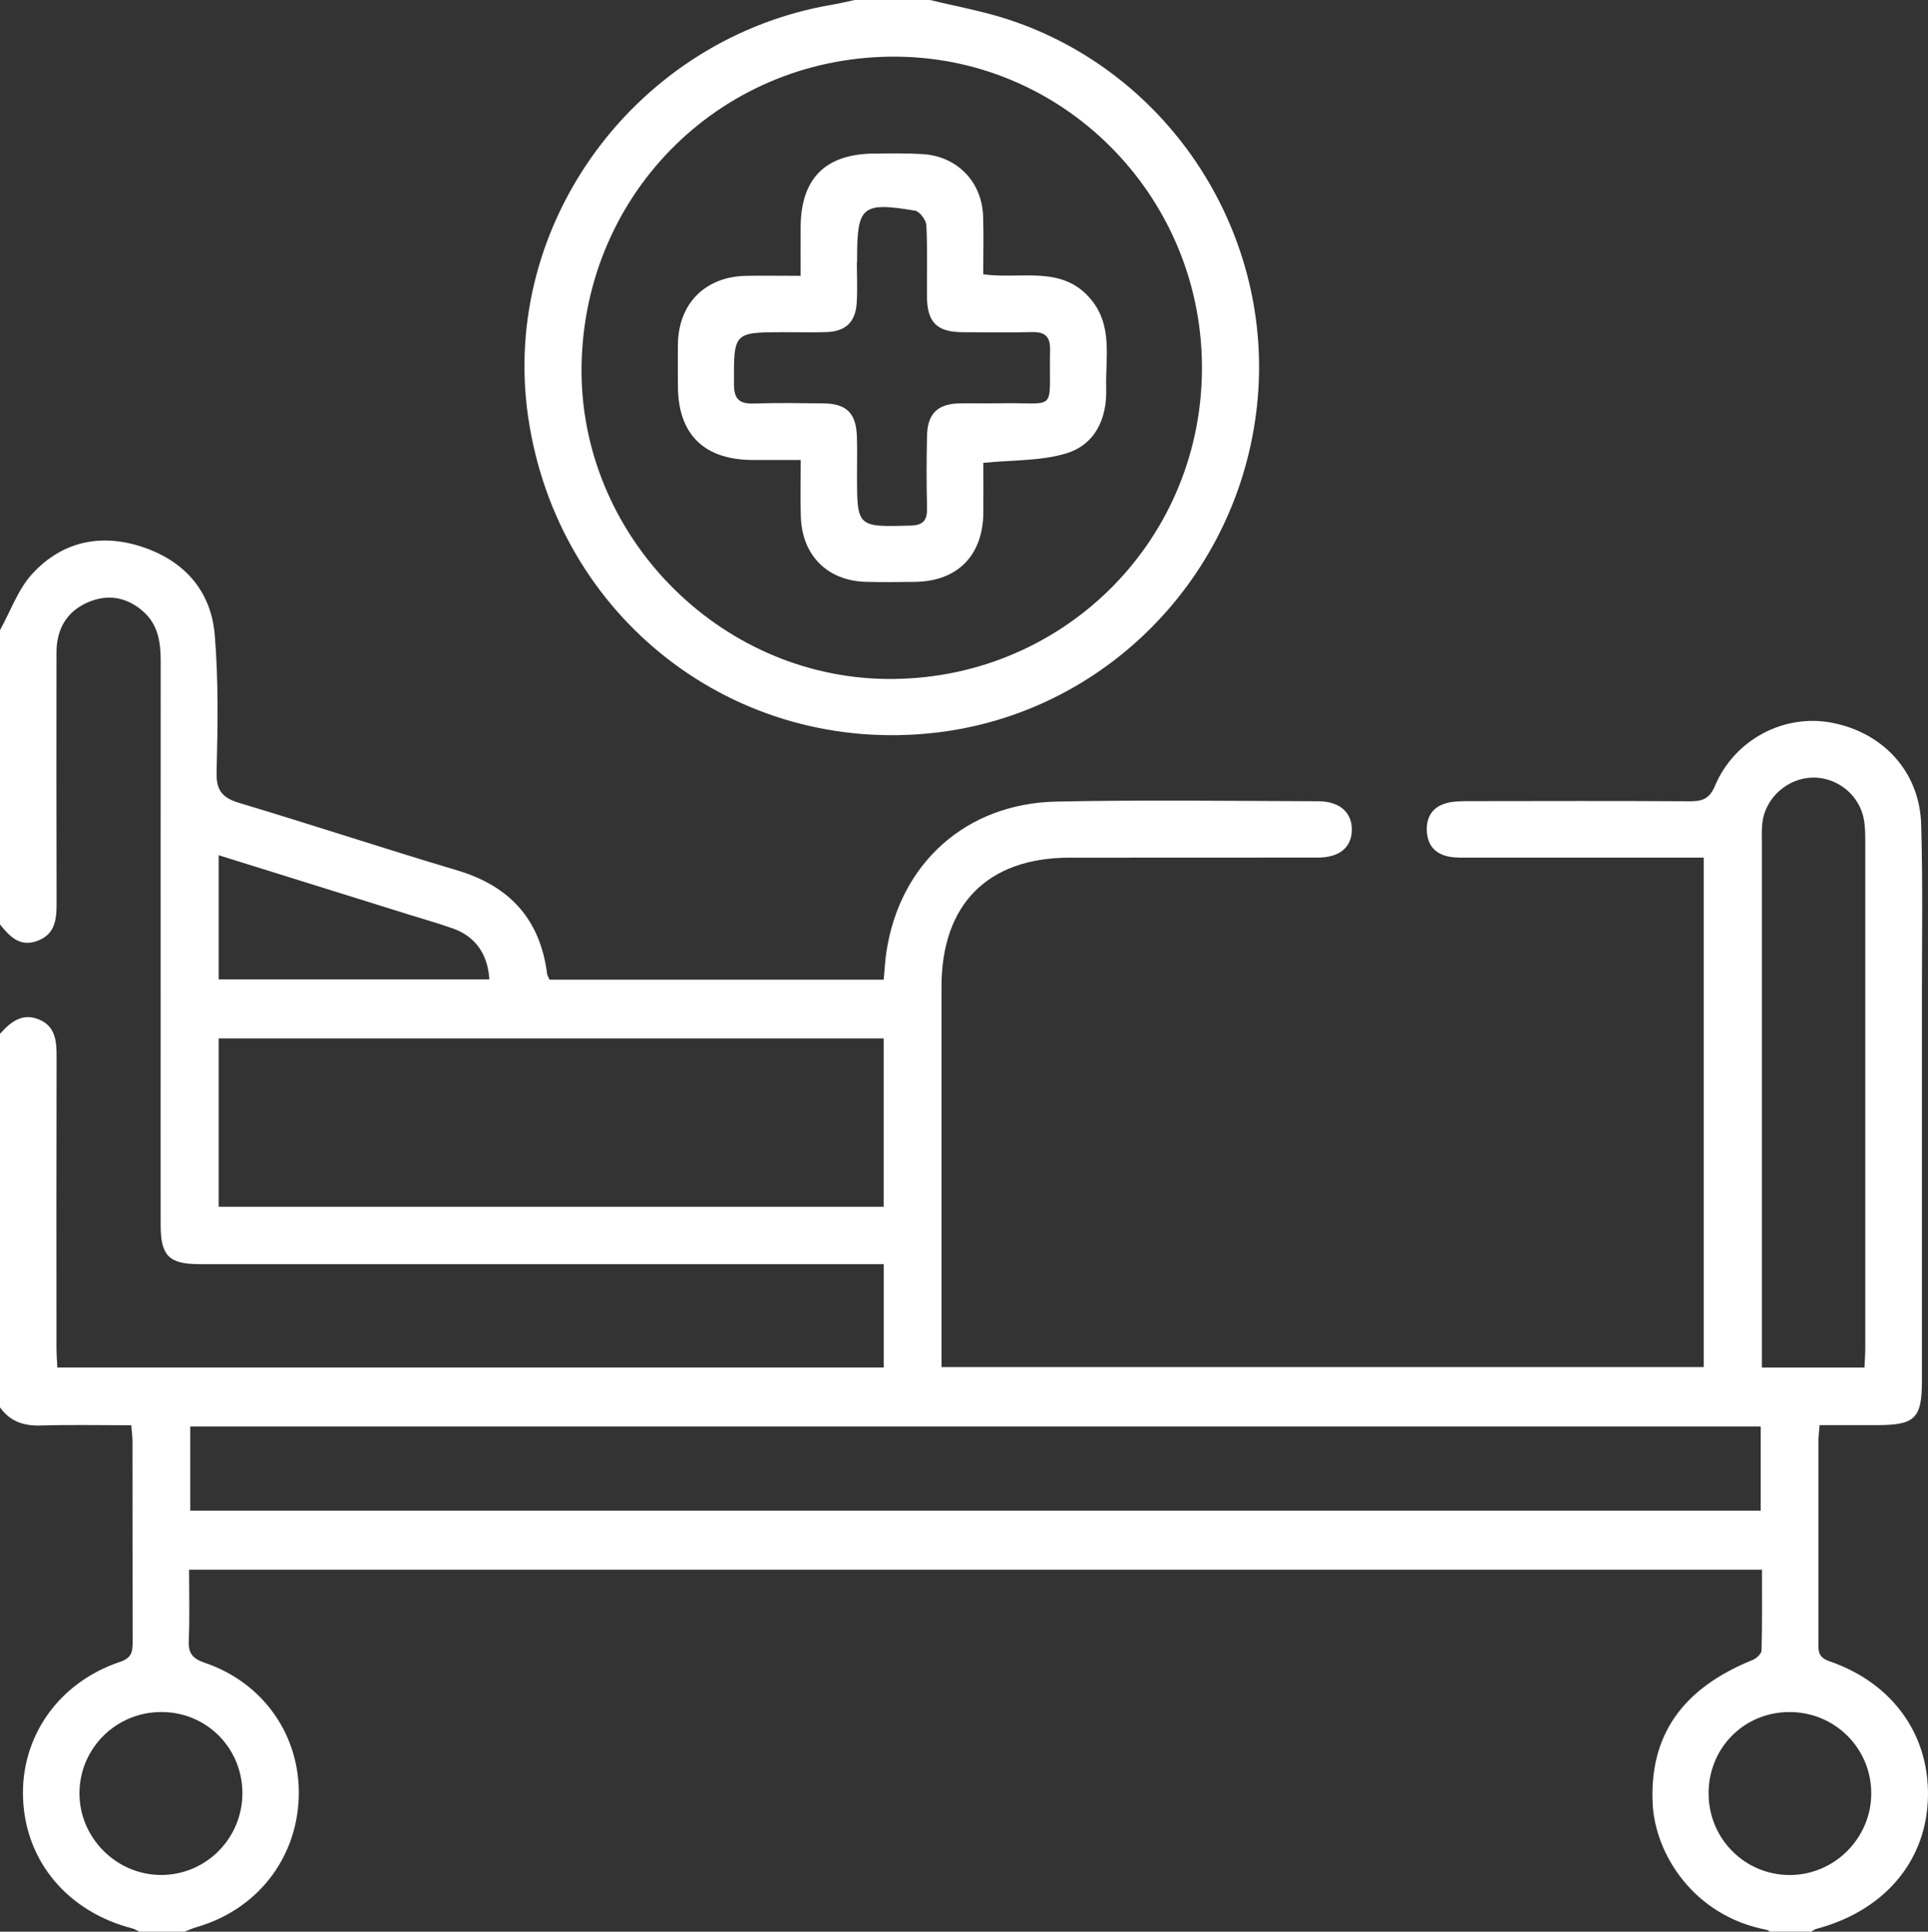
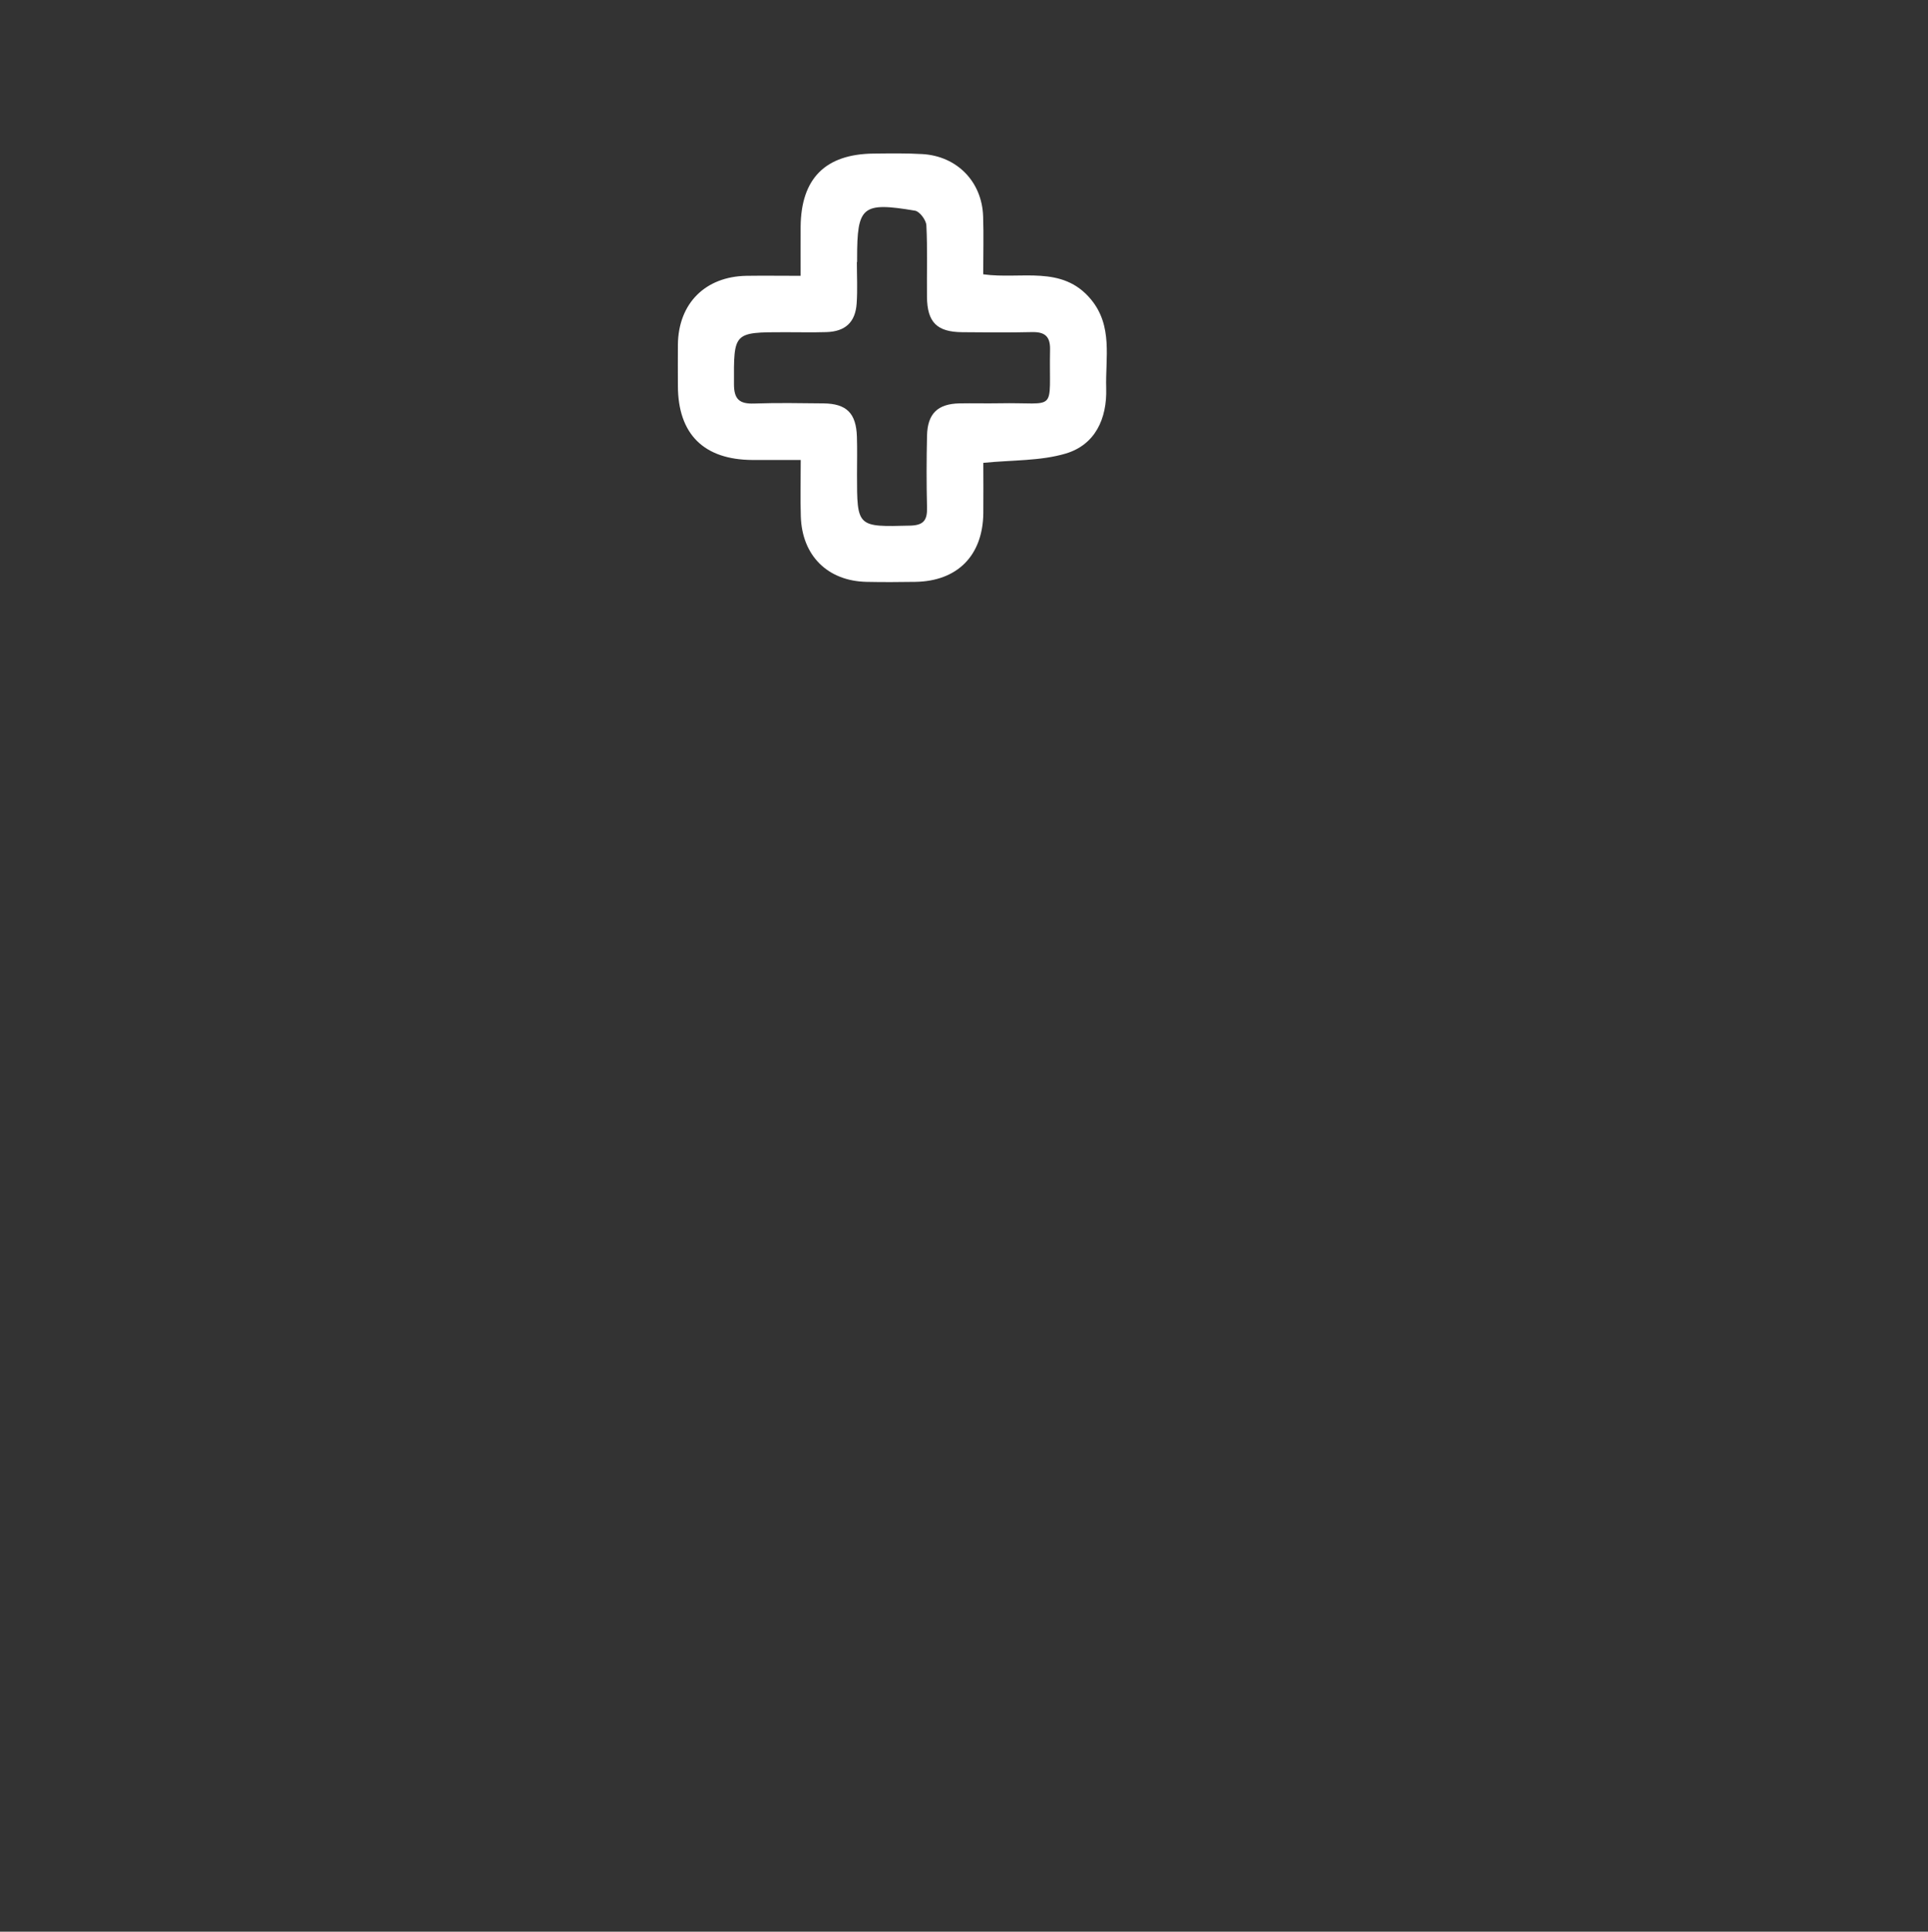
<svg xmlns="http://www.w3.org/2000/svg" id="Calque_1" data-name="Calque 1" viewBox="0 0 383.3 384.01">
  <rect x="0" y="0" width="383.3" height="384.01" fill="#333333" stroke="none" />
  <defs>
    <style> .cls-1 { fill: #fff; stroke-width: 0px; } </style>
  </defs>
-   <path class="cls-1" d="m.01,125.25c2.09-3.76,3.57-8.09,6.4-11.17,5.92-6.45,13.64-8.11,21.93-5.34,8.29,2.77,13.62,8.71,14.35,17.45.76,9.06.6,18.23.37,27.34-.09,3.74,1.25,5.11,4.61,6.12,14.43,4.32,28.75,9.06,43.19,13.36,10.45,3.11,16.53,9.71,17.91,20.59.04.35.27.67.49,1.16h66.43c.17-1.81.25-3.64.52-5.43,2.62-17.64,15.8-29.61,33.8-29.98,17.33-.36,34.68-.12,52.02-.07,4.37,0,6.83,2.3,6.72,5.83-.11,3.39-2.46,5.36-6.74,5.37-16.47.04-32.94,0-49.4.02-16.25.02-25.43,9.28-25.43,25.64v75.63h151.54v-101.28h-46.46c-1.37,0-2.77.06-4.1-.18-2.81-.5-4.38-2.29-4.5-5.15-.12-2.85,1.25-4.84,4.03-5.54,1.42-.36,2.96-.36,4.45-.36,14.6-.02,29.19-.06,43.79.03,2.47,0,3.9-.42,5.02-3.07,3.89-9.21,13.71-14.34,23.15-12.56,10.29,1.94,17.53,9.78,17.84,20.17.34,11.49.15,23,.15,34.5.01,25.37,0,50.75,0,76.12,0,7.55-1.34,8.86-9.02,8.86h-11.33c-.09,1.32-.22,2.28-.22,3.25-.01,13.25-.01,26.5,0,39.75,0,1.7-.25,3.1,2.2,3.94,12.85,4.42,20.18,15.08,19.54,27.82-.62,12.37-8.97,21.9-22.2,25.39-.34.09-.64.36-.95.54h-8.23c-.22-.12-.42-.32-.65-.36-14.65-2.8-22.16-15.19-22.66-24.96-.7-13.6,5.8-23.01,19.87-28.69.75-.3,1.75-1.23,1.77-1.88.14-5.32.08-10.65.08-16.06H37.59c0,4.81.14,9.4-.06,13.99-.11,2.51.62,3.64,3.13,4.49,11.83,3.99,19.16,14.69,18.73,26.84-.44,12.26-8.39,22.31-20.35,25.74-.8.23-1.57.6-2.36.9h-8.98c-.43-.21-.85-.51-1.31-.63-12.83-3.29-21.25-13.21-21.8-25.72-.55-12.29,6.97-23.16,19.24-27.28,2.46-.82,2.55-2.13,2.54-4.1-.03-13.24-.01-26.48-.03-39.72,0-.96-.14-1.92-.24-3.23-6.16,0-12.12-.13-18.06.05-3.37.1-6.06-.82-8.04-3.61v-74.25c2.07-2.31,4.37-4.24,7.72-2.87,3.38,1.39,3.54,4.39,3.53,7.54-.05,19.25-.03,38.5-.02,57.74,0,1.31.11,2.62.17,3.92h164.29v-20.55H39.69c-6.09,0-7.74-1.64-7.75-7.76-.02-13,0-26,0-39,0-24.37-.01-48.75.01-73.12,0-3.74-.51-7.27-3.51-9.89-3.21-2.81-6.92-3.48-10.81-1.86-4.37,1.82-6.4,5.38-6.4,10.08-.01,16.62-.03,33.25.02,49.87,0,3.17-.29,6.06-3.74,7.39-3.53,1.36-5.57-.83-7.51-3.24v-58.52Zm350.03,158.32H37.82v16.74h312.22v-16.74Zm-174.36-43.67v-33.47H43.47v33.47h132.21Zm194.99,31.94c.07-1.53.16-2.64.16-3.75v-101.14c0-1.25-.04-2.51-.22-3.73-.74-4.99-5.18-8.71-10.21-8.64-4.97.07-9.41,3.97-10.02,8.9-.17,1.36-.11,2.74-.11,4.12v104.26h20.41v-.02ZM43.47,170.01v24.69h53.82c-.3-5.02-2.81-8.55-7.21-10.11-2.93-1.04-5.92-1.89-8.89-2.81-12.44-3.88-24.89-7.77-37.72-11.77Zm-11.35,170.33c-8.94-.04-16.21,7.08-16.32,15.97-.11,8.98,7.34,16.47,16.32,16.42,8.88-.04,16.06-7.3,16.07-16.24,0-8.98-7.09-16.13-16.07-16.16h0Zm307.56,16.26c.04,8.95,7.24,16.15,16.14,16.14,8.85,0,16.16-7.29,16.2-16.15.04-9.07-7.29-16.33-16.4-16.25-8.99.08-15.99,7.22-15.94,16.26h0Z" />
-   <path class="cls-1" d="m184.9,0c5.17,1.26,10.44,2.2,15.48,3.85,32.38,10.58,53.18,42.96,49.52,76.83-3.67,34.04-30.27,61.09-63.88,64.97-39.9,4.6-75.24-22.81-81.03-62.84C99.42,44.26,126.68,7.44,165.62.9c1.44-.24,2.87-.6,4.31-.9h14.97Zm-69.28,72.78c-.48,33.42,27.09,61.75,60.53,62.19,34.38.45,62.31-26.65,62.8-60.96.49-34.07-26.55-62.23-60.24-62.74-34.69-.53-62.58,26.67-63.09,61.51Z" />
  <path class="cls-1" d="m195.47,54.53c7.6,1.06,15.71-1.92,21.43,5,4.39,5.31,2.84,11.64,3.02,17.65.18,6.05-2.18,11.24-8.07,12.99-5.01,1.48-10.52,1.26-16.36,1.84,0,3.14.04,6.59,0,10.03-.11,8.41-5.16,13.5-13.51,13.63-3.24.05-6.48.07-9.72,0-7.71-.17-12.79-5.19-13.05-12.95-.12-3.6-.02-7.2-.02-11.28-3.43,0-6.5.01-9.57,0-9.7-.04-14.82-5.13-14.85-14.73,0-2.75-.03-5.5,0-8.24.11-8.17,5.45-13.51,13.66-13.64,3.36-.05,6.71,0,10.74,0,0-3.37-.02-6.55,0-9.72.07-9.61,4.9-14.48,14.5-14.58,3.24-.03,6.49-.09,9.72.1,6.88.41,11.83,5.49,12.06,12.36.13,3.73.02,7.47.02,11.56v-.02Zm-25.08-2.44h-.04c0,2.75.15,5.5-.04,8.23-.25,3.75-2.27,5.59-6.03,5.7-2.74.08-5.48.02-8.22.02-10.28,0-10.18,0-10.14,10.33,0,3.01,1.1,3.94,3.96,3.85,4.6-.16,9.22-.08,13.82-.03s6.51,1.94,6.66,6.62c.08,2.49.02,4.99.02,7.49,0,10.54,0,10.46,10.59,10.19,2.72-.07,3.39-1.15,3.33-3.62-.12-4.74-.11-9.49,0-14.23.09-4.41,2.11-6.36,6.46-6.45,2.61-.05,5.23.03,7.85-.02,11.89-.24,9.9,2.18,10.15-10.71.05-2.65-1.11-3.5-3.61-3.44-4.61.11-9.22.06-13.83.02-5.04-.04-6.98-1.95-7.03-7.03-.05-4.74.12-9.49-.12-14.22-.05-1.04-1.33-2.76-2.26-2.91-10.53-1.76-11.51-.88-11.51,9.46v.75h-.01Z" />
</svg>